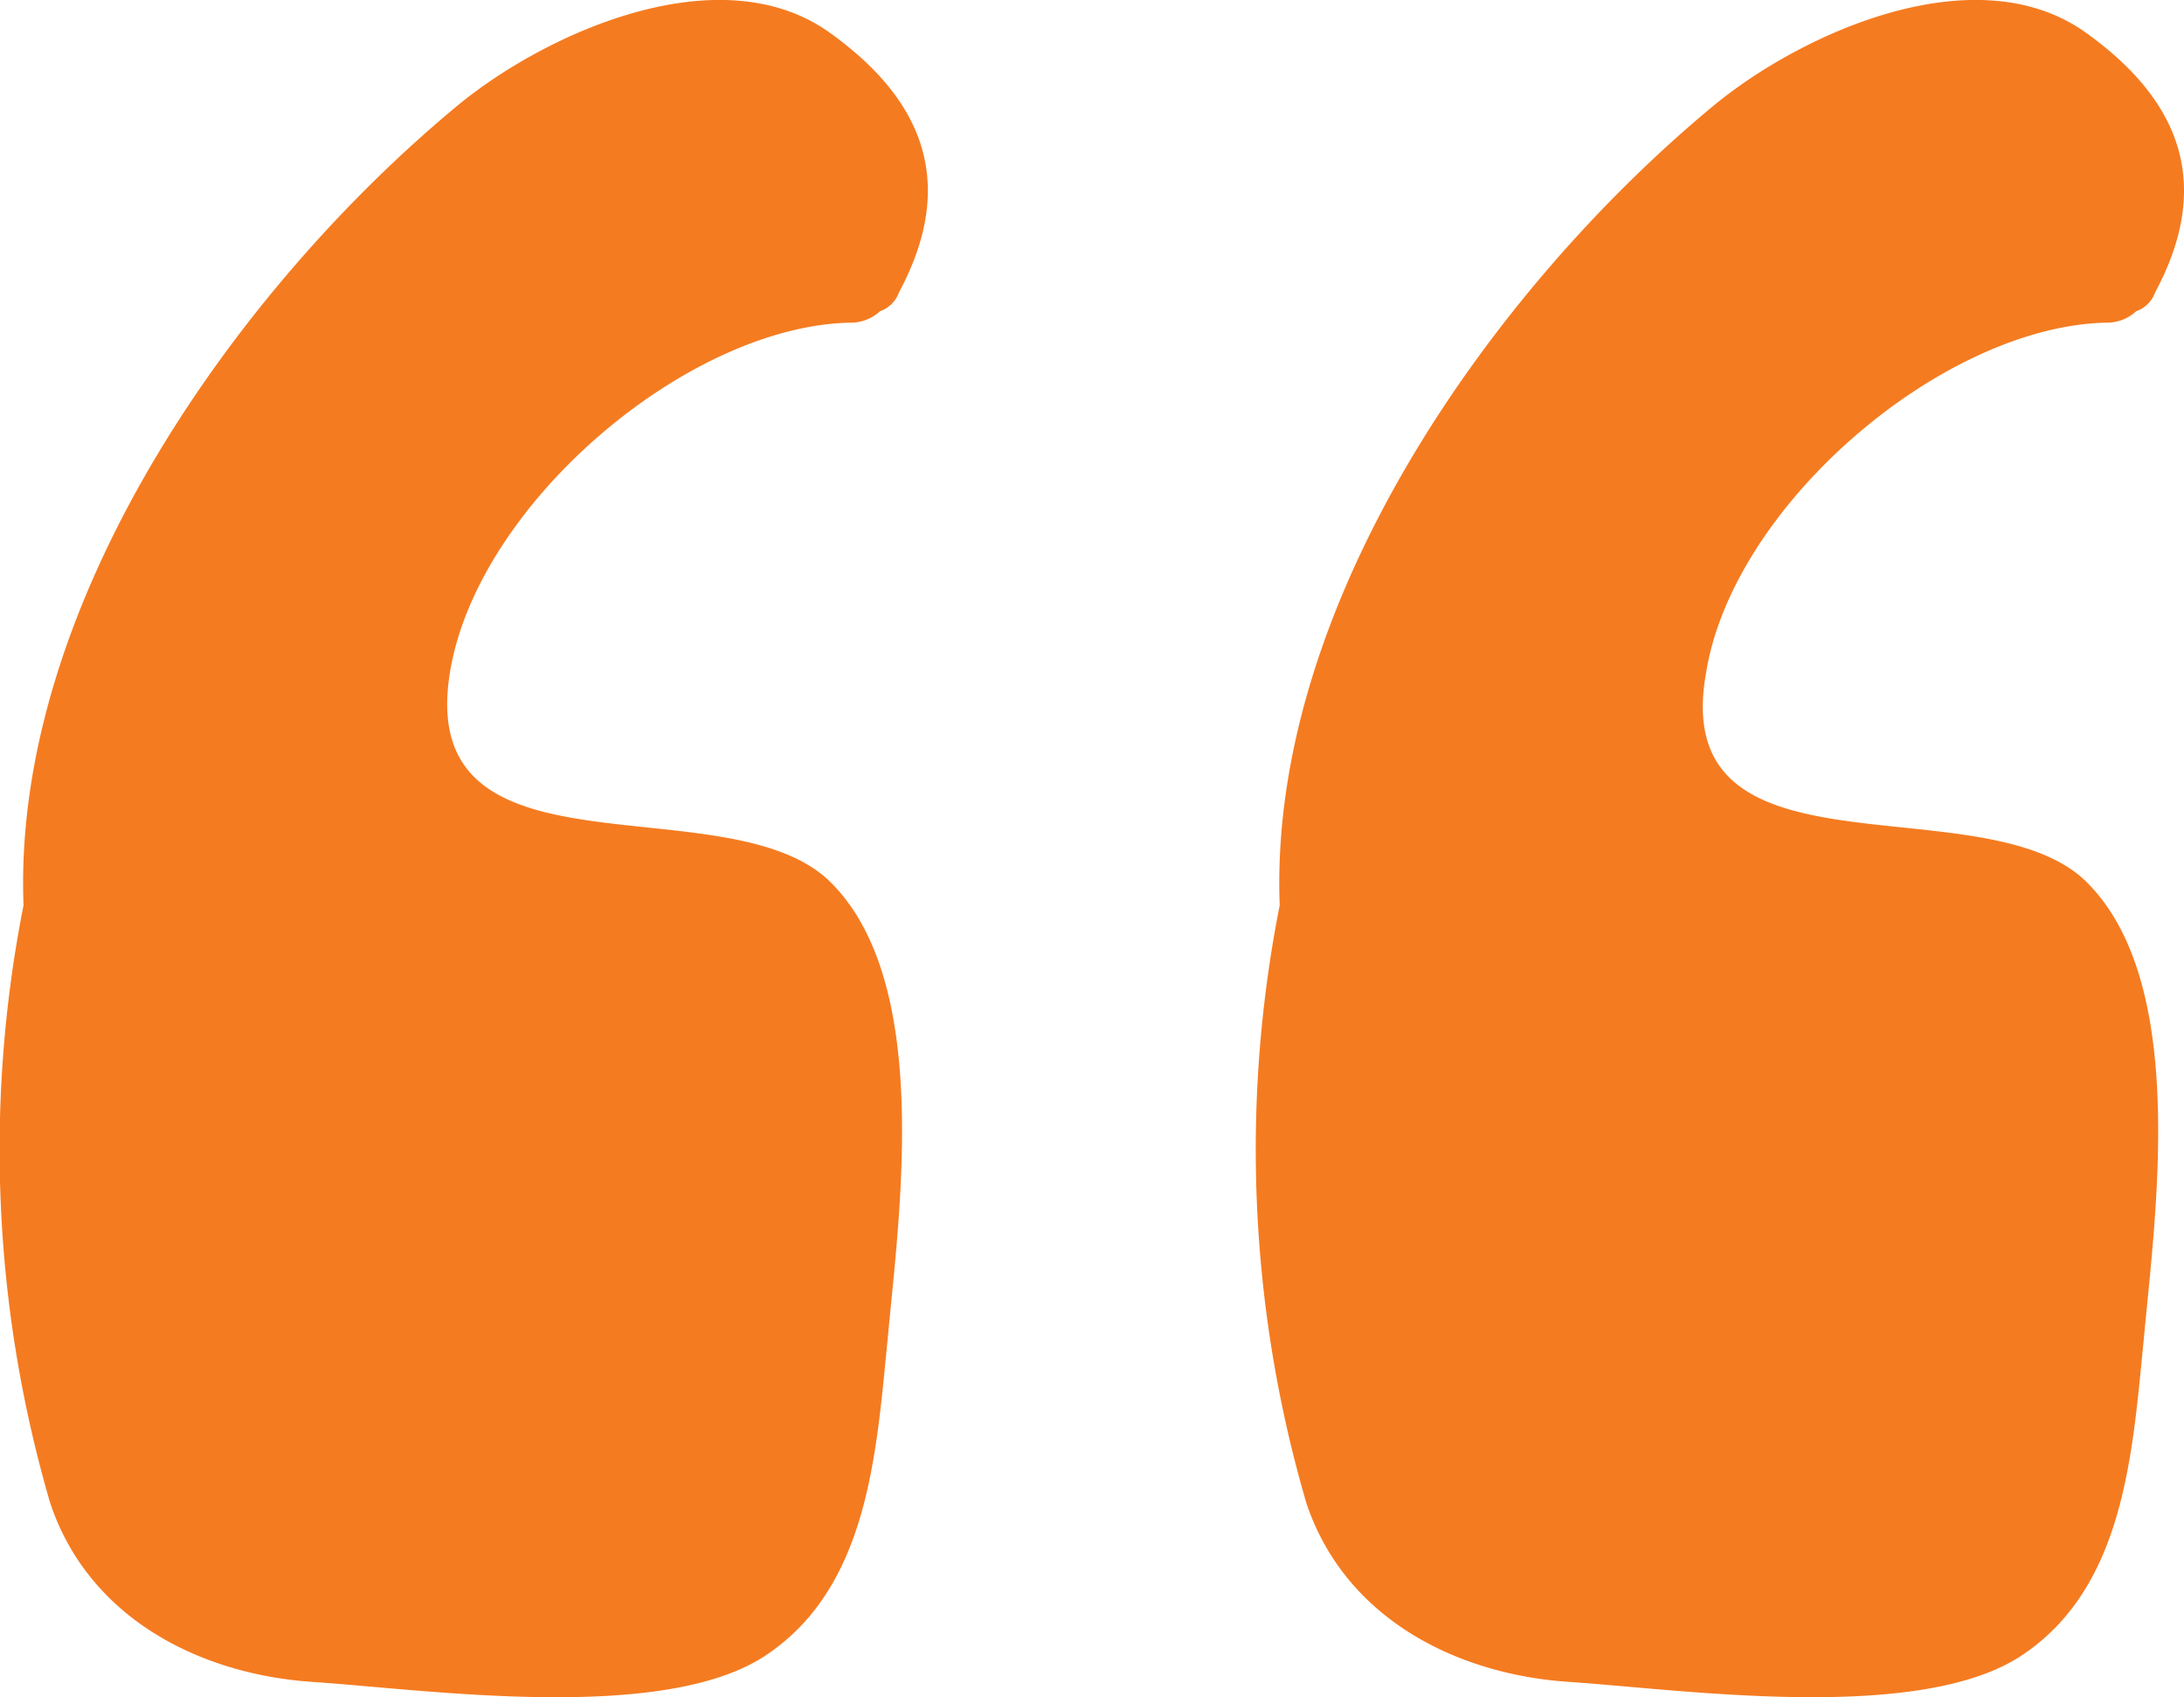
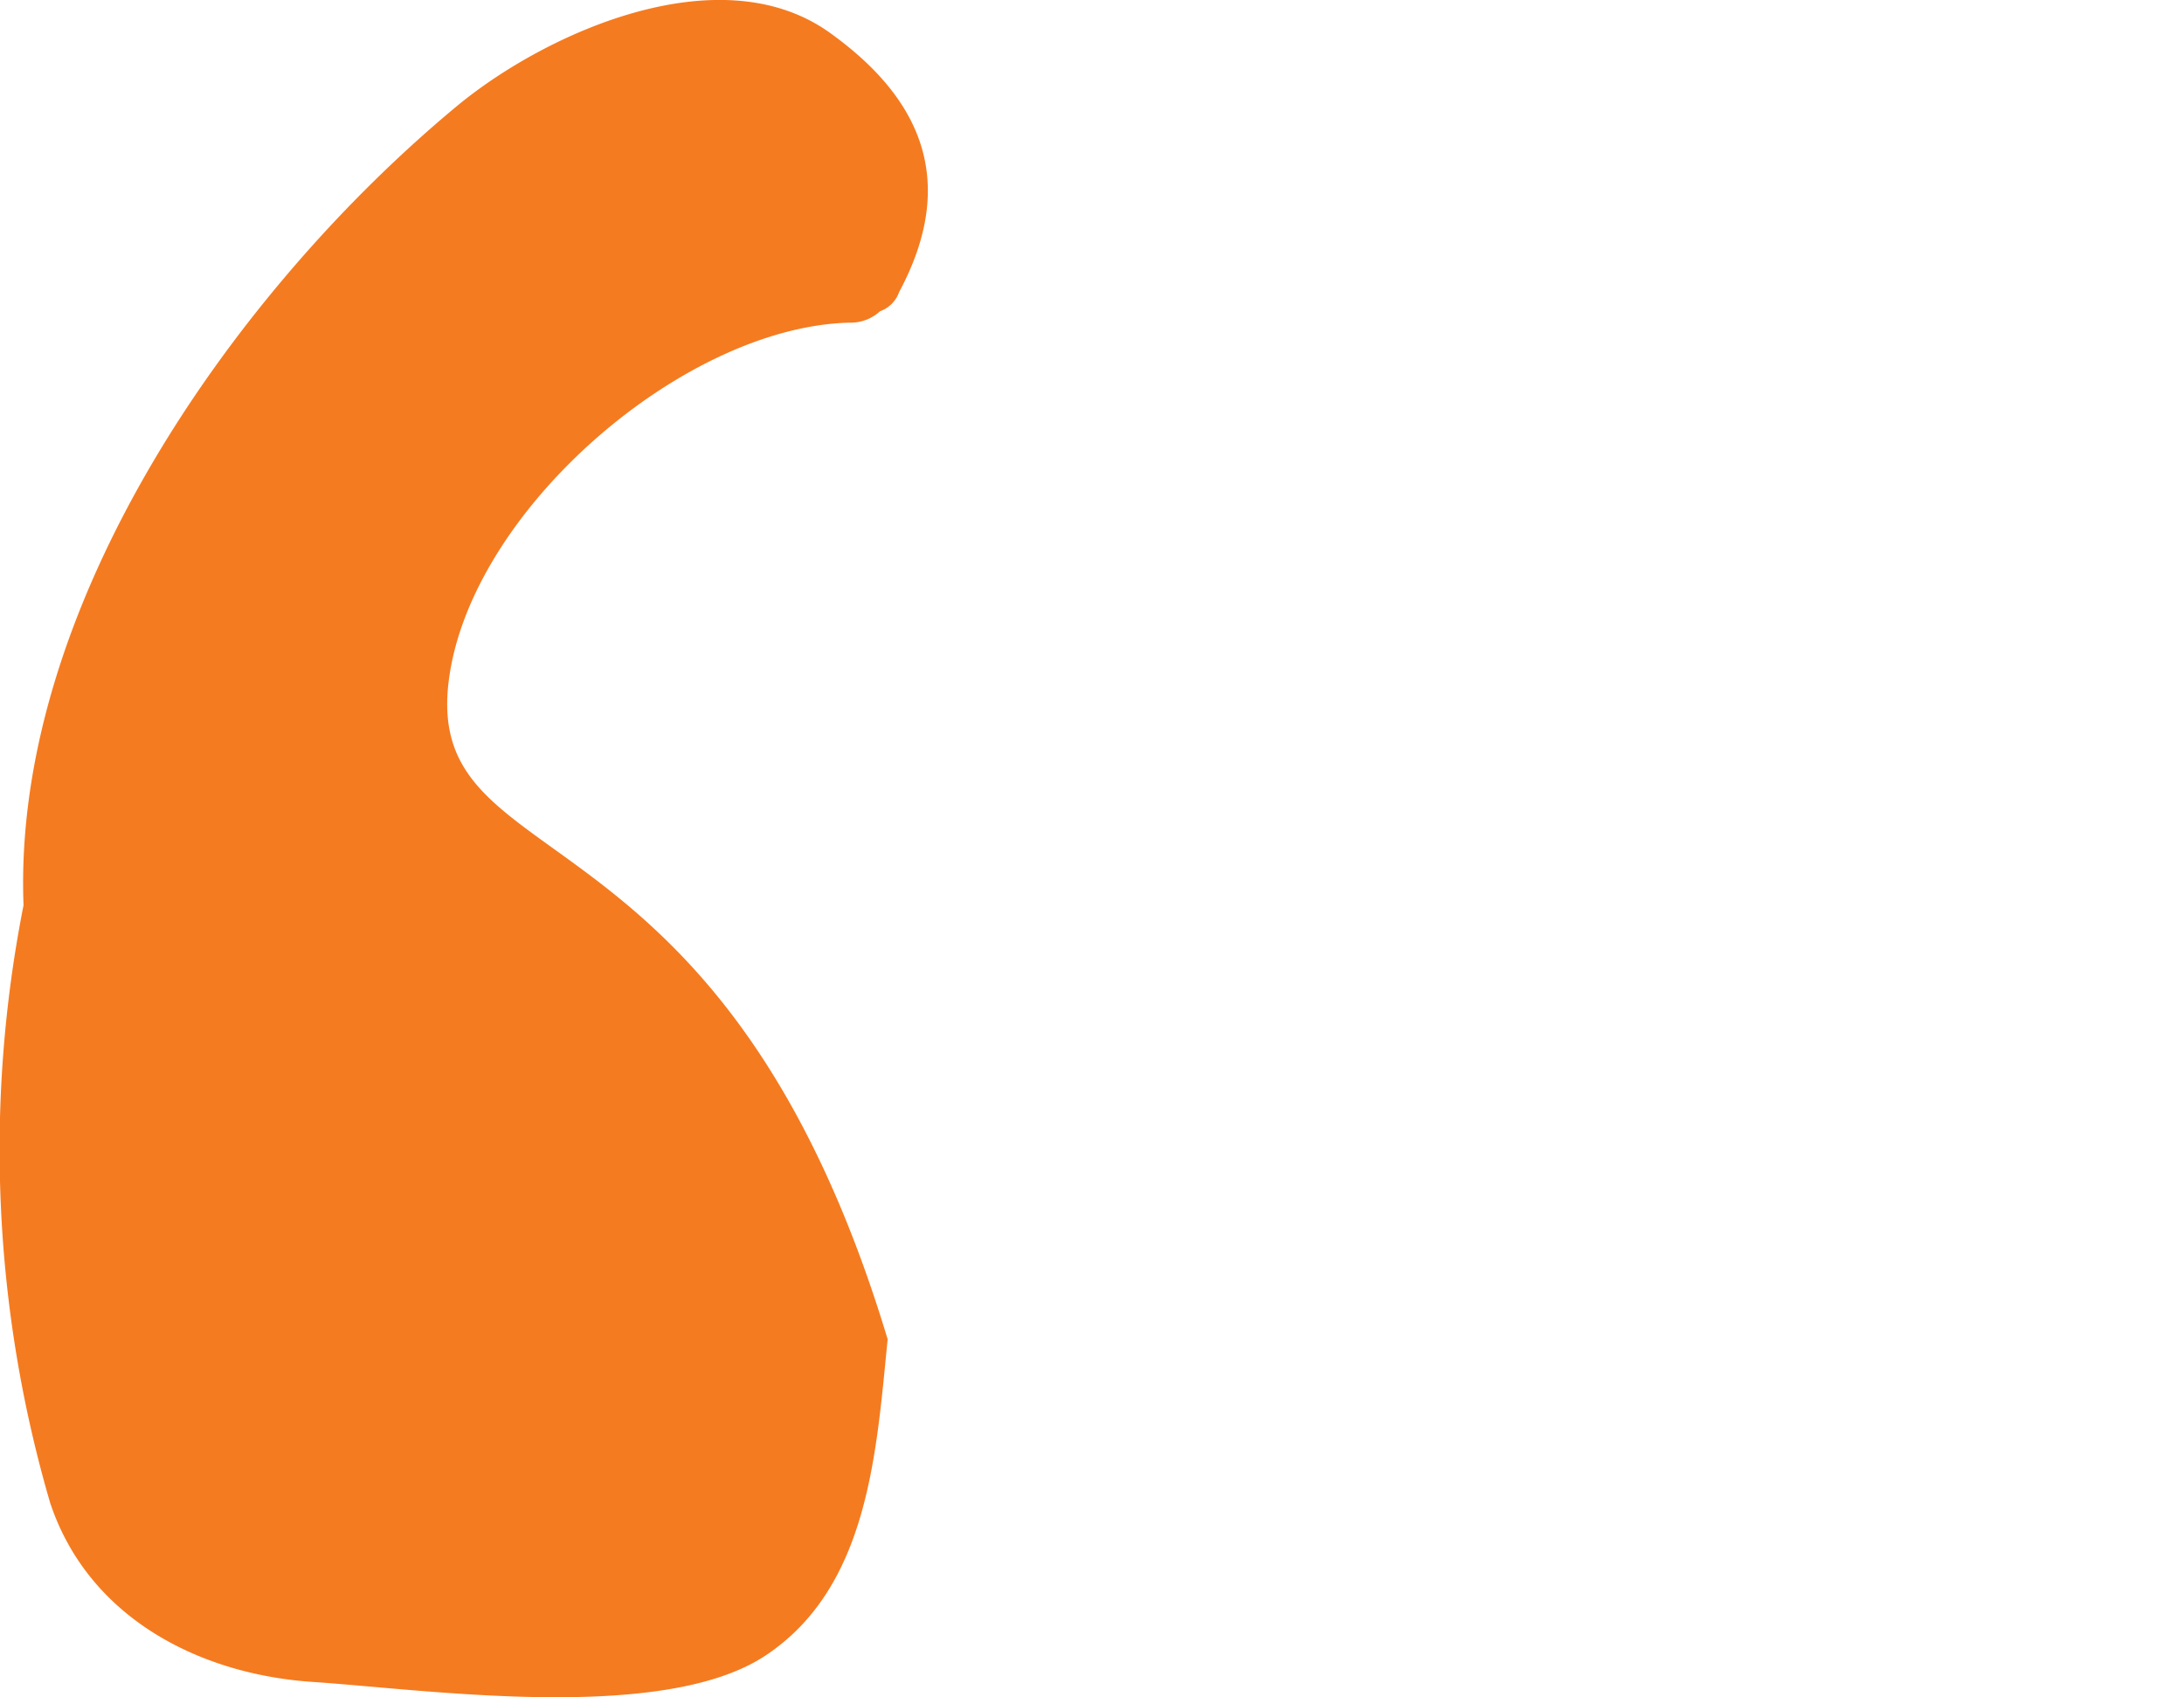
<svg xmlns="http://www.w3.org/2000/svg" width="53" height="41.178" viewBox="0 0 53 41.178">
  <defs>
    <style>.a{fill:#f57b20;}</style>
  </defs>
  <g transform="translate(0 -39.159)">
-     <path class="a" d="M10.917,55.487c.647-4.065,5.727-8.406,9.7-8.5a1.049,1.049,0,0,0,.739-.277.759.759,0,0,0,.462-.462c1.386-2.587.647-4.619-1.663-6.282-2.679-1.94-6.928,0-9.053,1.755C5.744,46.157.294,53.824.571,61.122a30.549,30.549,0,0,0,.647,14.5c.924,2.771,3.6,4.157,6.374,4.342s8.5,1.016,10.993-.646,2.679-4.9,2.956-7.667c.277-3.048,1.109-8.776-1.478-11.178C17.476,58.166,10.086,60.66,10.917,55.487Z" transform="translate(0 0)" />
-     <path class="a" d="M212.877,55.487c.647-4.065,5.727-8.406,9.7-8.5a1.049,1.049,0,0,0,.739-.277.759.759,0,0,0,.462-.462c1.386-2.587.647-4.619-1.663-6.282-2.679-1.94-6.928,0-9.053,1.755-5.358,4.434-10.808,12.1-10.531,19.4a30.551,30.551,0,0,0,.646,14.5c.924,2.771,3.6,4.157,6.374,4.342s8.5,1.016,10.993-.646,2.679-4.9,2.956-7.667c.277-3.048,1.109-8.776-1.478-11.178C219.436,58.166,211.953,60.66,212.877,55.487Z" transform="translate(-171.476 0)" />
+     <path class="a" d="M10.917,55.487c.647-4.065,5.727-8.406,9.7-8.5a1.049,1.049,0,0,0,.739-.277.759.759,0,0,0,.462-.462c1.386-2.587.647-4.619-1.663-6.282-2.679-1.94-6.928,0-9.053,1.755C5.744,46.157.294,53.824.571,61.122a30.549,30.549,0,0,0,.647,14.5c.924,2.771,3.6,4.157,6.374,4.342s8.5,1.016,10.993-.646,2.679-4.9,2.956-7.667C17.476,58.166,10.086,60.66,10.917,55.487Z" transform="translate(0 0)" />
  </g>
</svg>